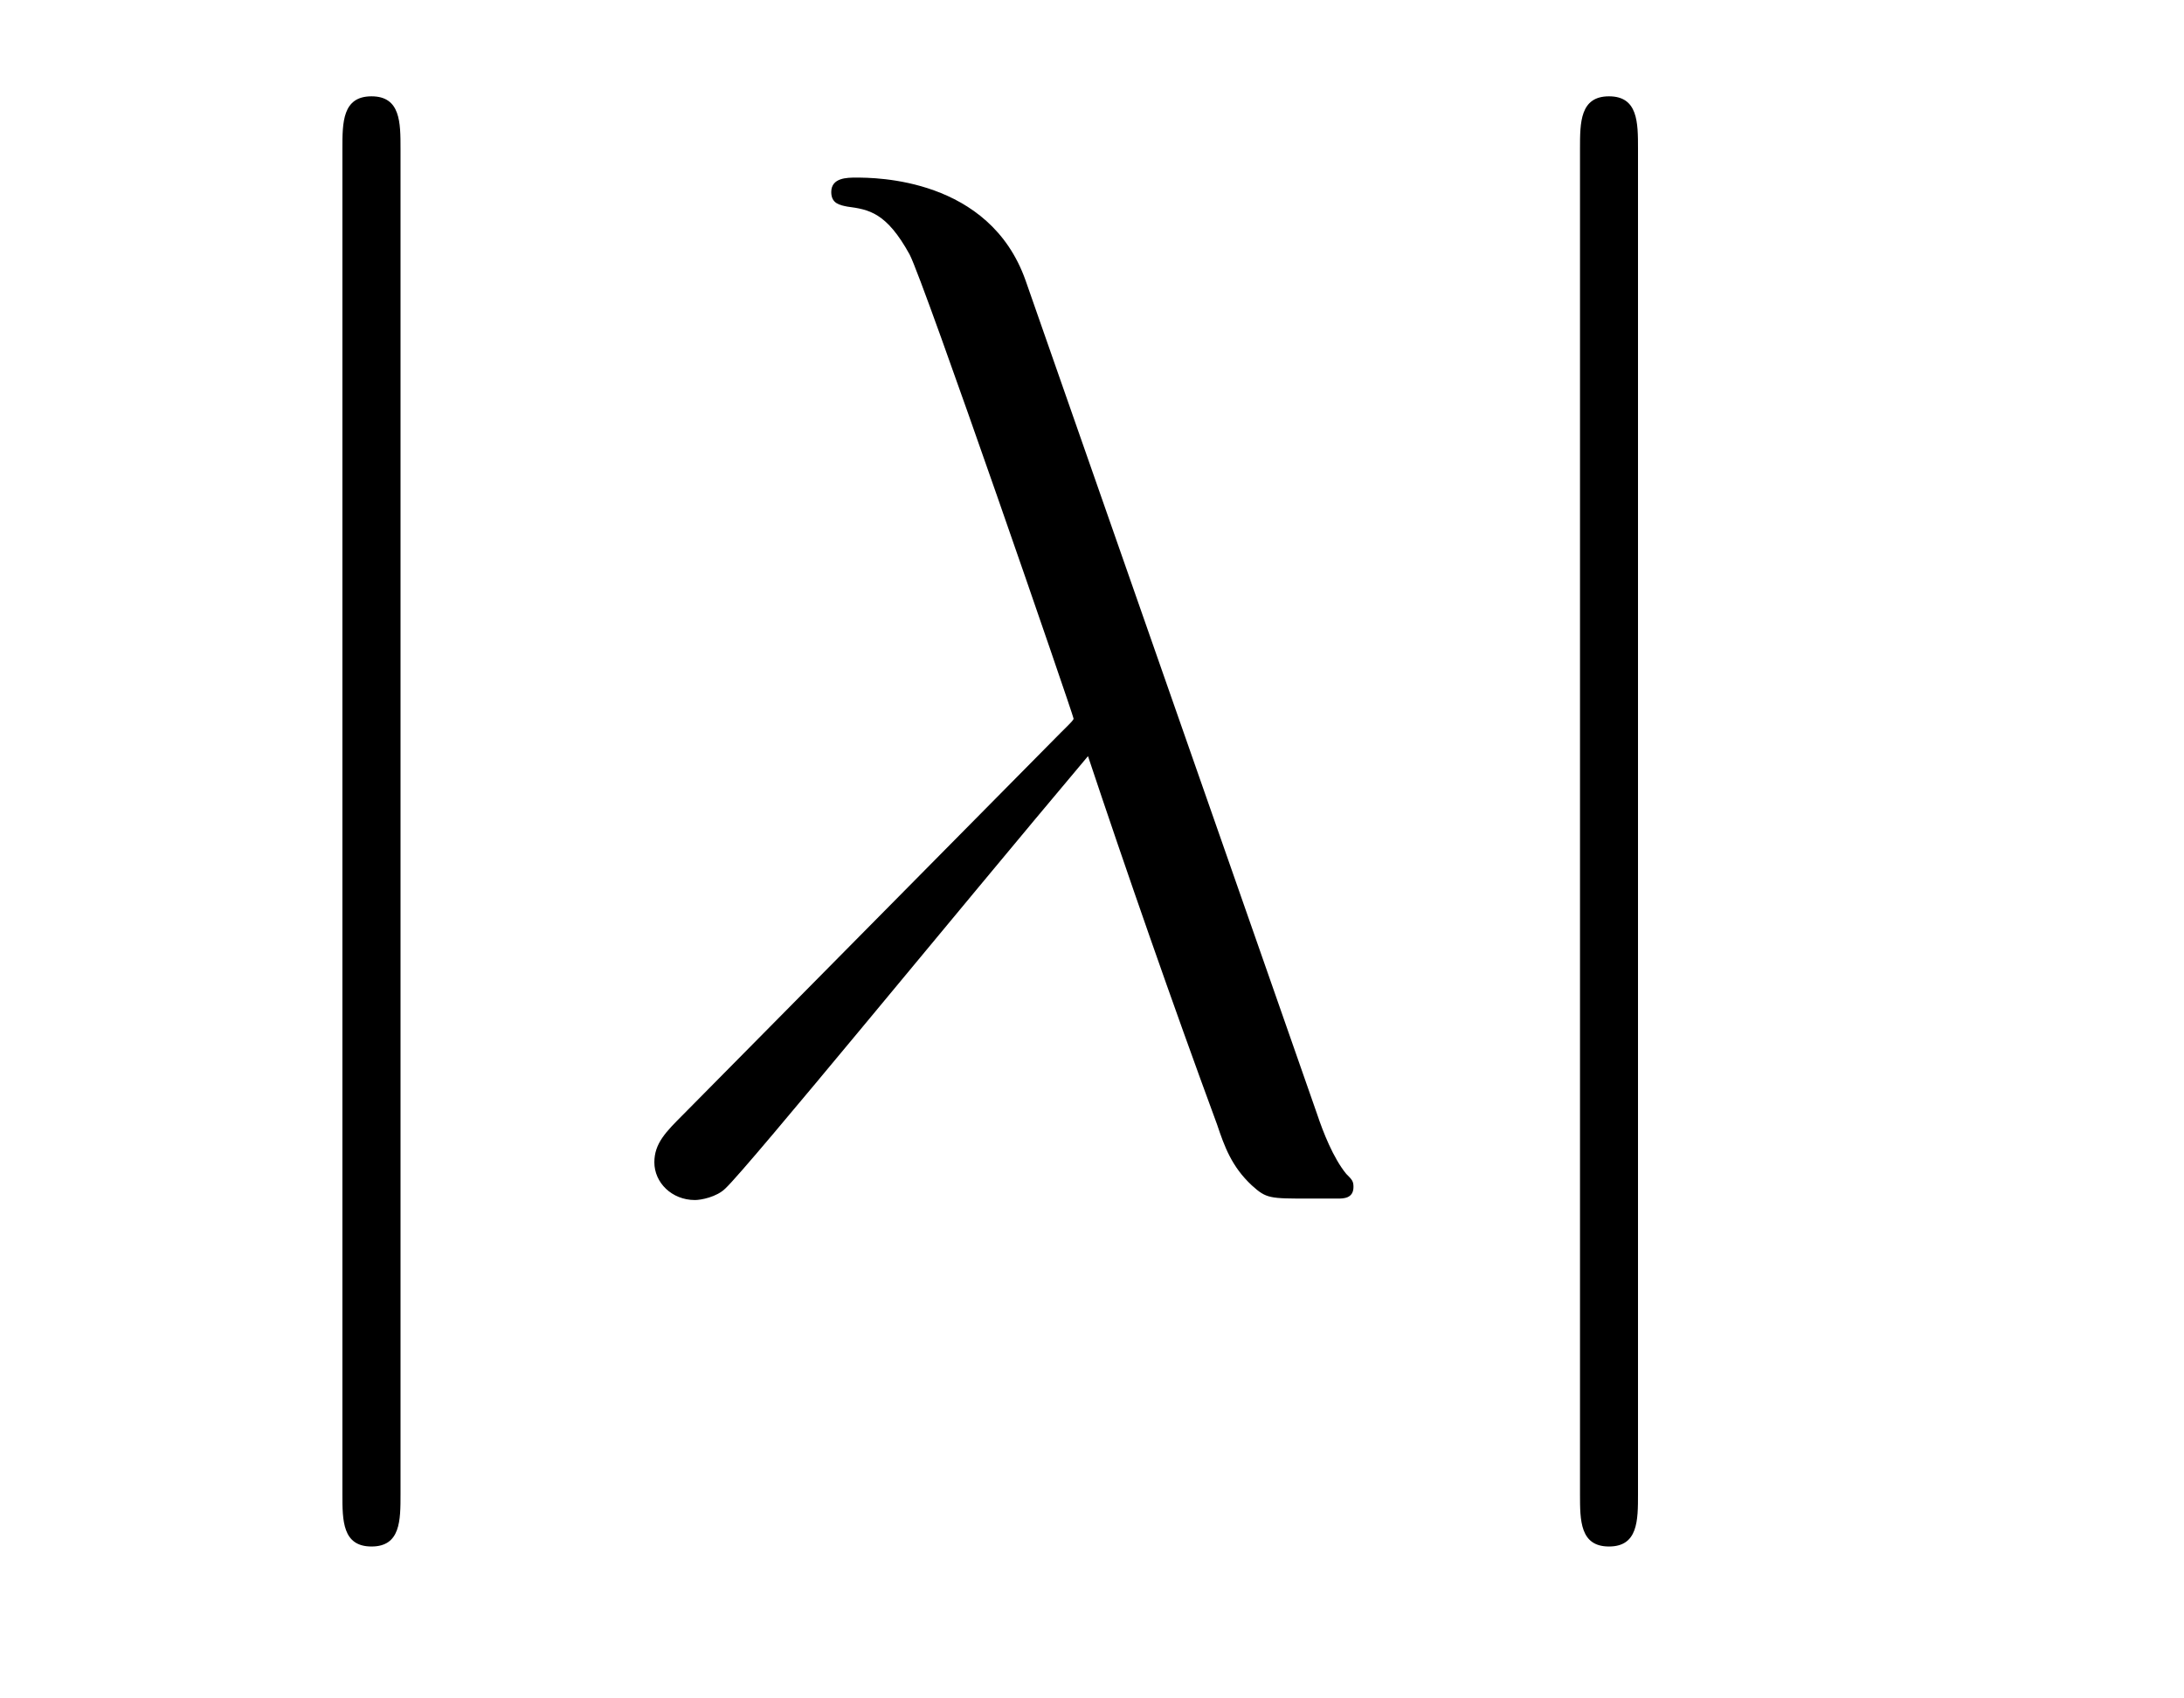
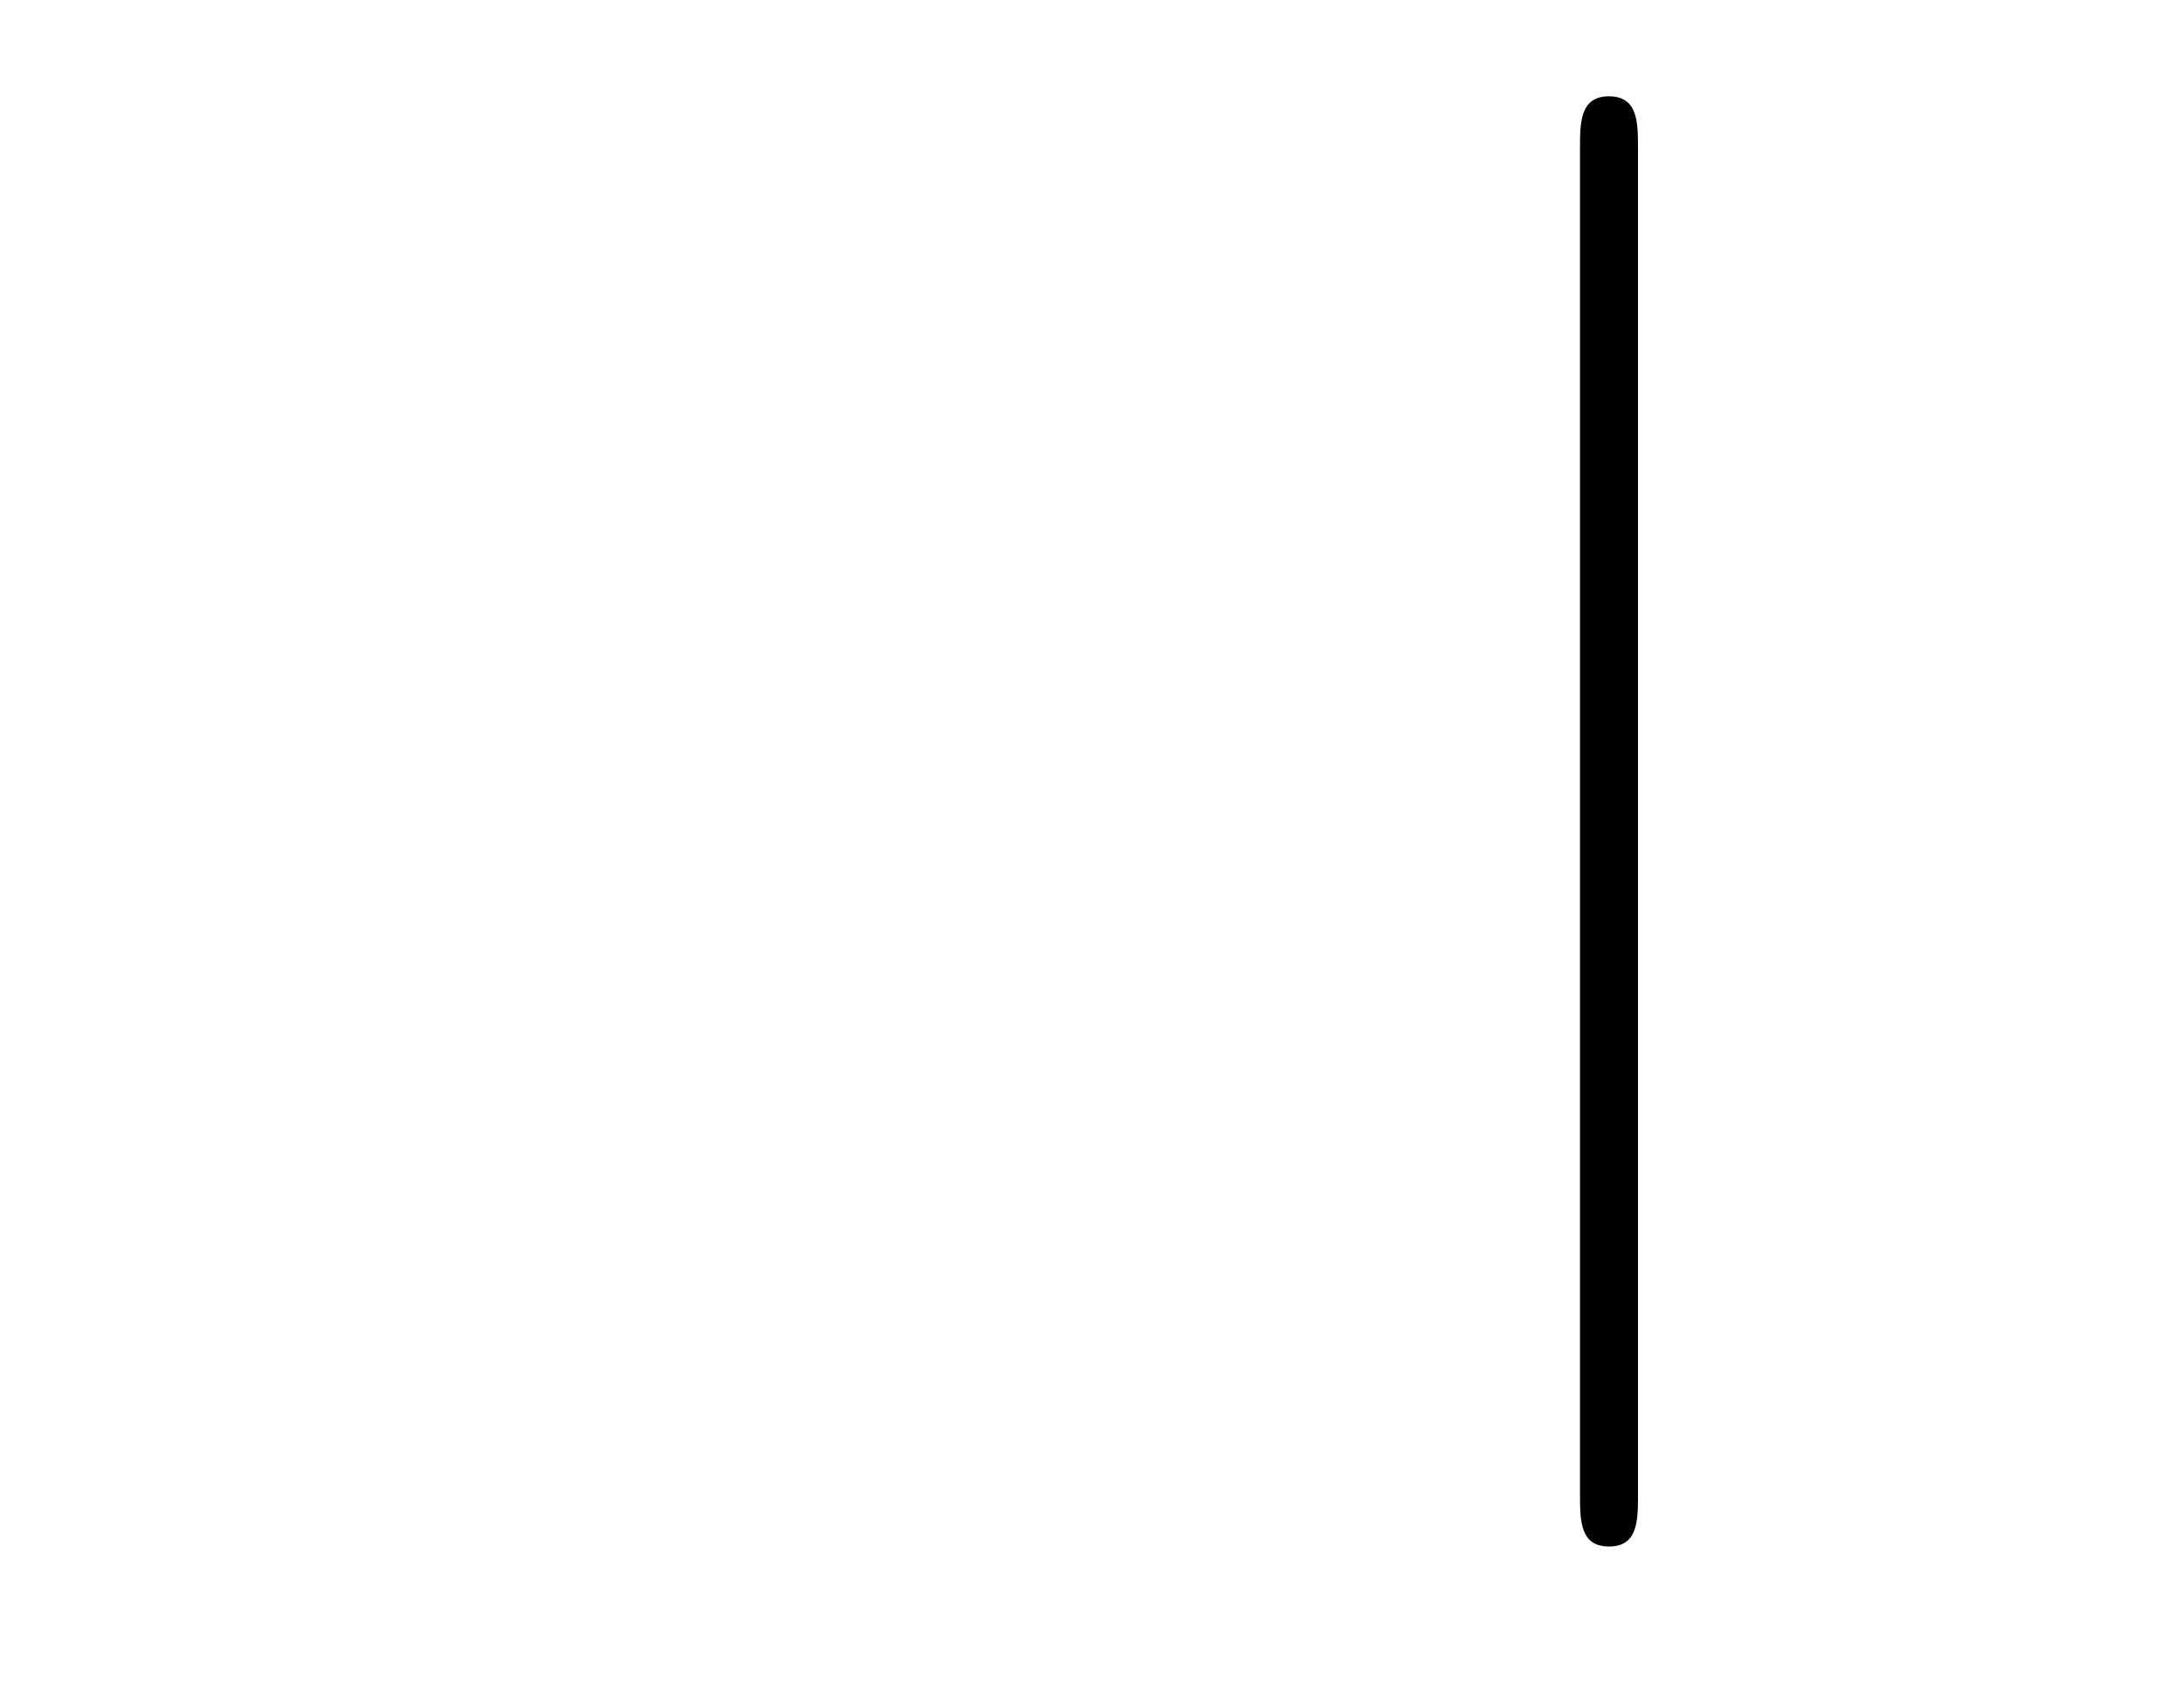
<svg xmlns="http://www.w3.org/2000/svg" height="14pt" version="1.1" viewBox="0 -14 18 14" width="18pt">
  <g id="page1">
    <g transform="matrix(1 0 0 1 -127 650)">
-       <path d="M130.301 -662.775C130.301 -662.99 130.301 -663.206 130.062 -663.206C129.822 -663.206 129.822 -662.99 129.822 -662.775V-651.682C129.822 -651.467 129.822 -651.252 130.062 -651.252C130.301 -651.252 130.301 -651.467 130.301 -651.682V-662.775Z" fill-rule="evenodd" />
-       <path d="M135.453 -661.687C135.154 -662.536 134.21 -662.536 134.055 -662.536C133.983 -662.536 133.851 -662.536 133.851 -662.417C133.851 -662.321 133.923 -662.309 133.983 -662.297C134.162 -662.273 134.306 -662.249 134.497 -661.902C134.616 -661.675 135.848 -658.101 135.848 -658.077C135.848 -658.065 135.836 -658.053 135.74 -657.958L132.632 -654.814C132.488 -654.67 132.393 -654.575 132.393 -654.419C132.393 -654.252 132.536 -654.108 132.728 -654.108C132.776 -654.108 132.907 -654.132 132.979 -654.204C133.17 -654.383 134.879 -656.475 135.967 -657.767C136.278 -656.834 136.661 -655.734 137.031 -654.73C137.091 -654.551 137.151 -654.383 137.318 -654.228C137.438 -654.12 137.462 -654.12 137.796 -654.12H138.023C138.071 -654.12 138.155 -654.12 138.155 -654.216C138.155 -654.264 138.143 -654.276 138.095 -654.324C137.988 -654.455 137.904 -654.67 137.856 -654.814L135.453 -661.687Z" fill-rule="evenodd" />
      <path d="M140.5 -662.775C140.5 -662.99 140.5 -663.206 140.261 -663.206C140.022 -663.206 140.022 -662.99 140.022 -662.775V-651.682C140.022 -651.467 140.022 -651.252 140.261 -651.252C140.5 -651.252 140.5 -651.467 140.5 -651.682V-662.775Z" fill-rule="evenodd" />
    </g>
  </g>
</svg>